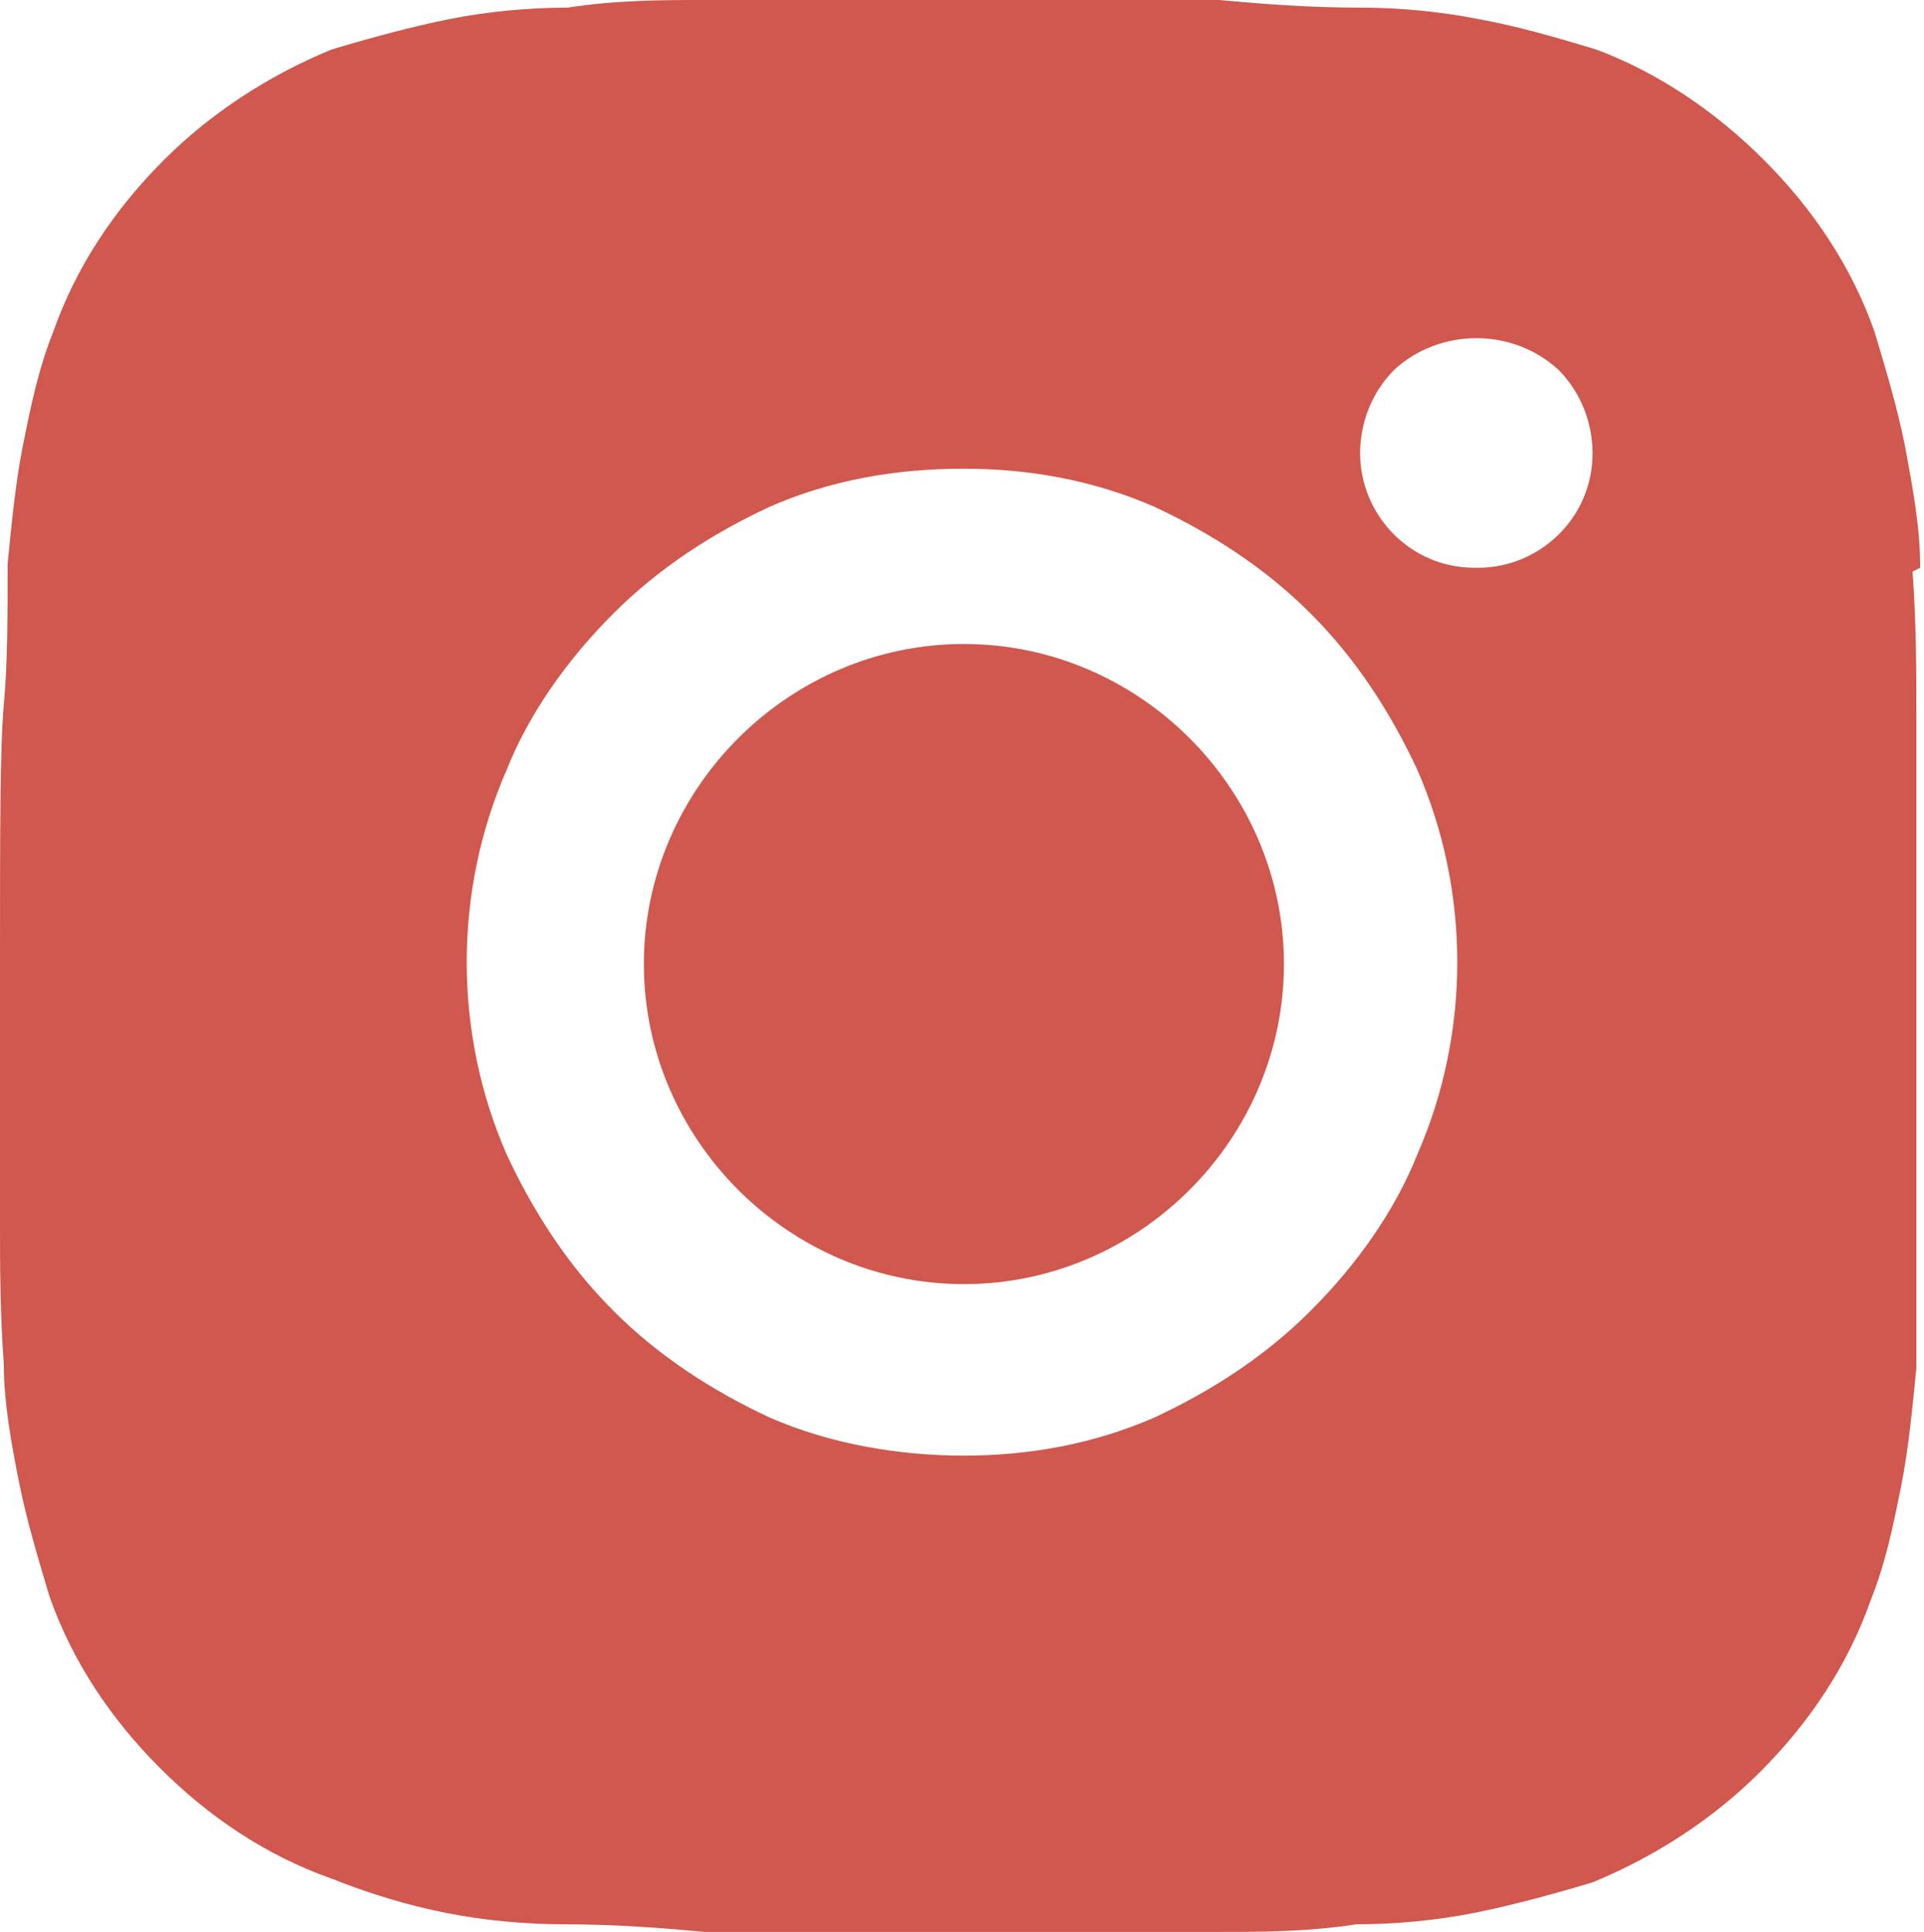
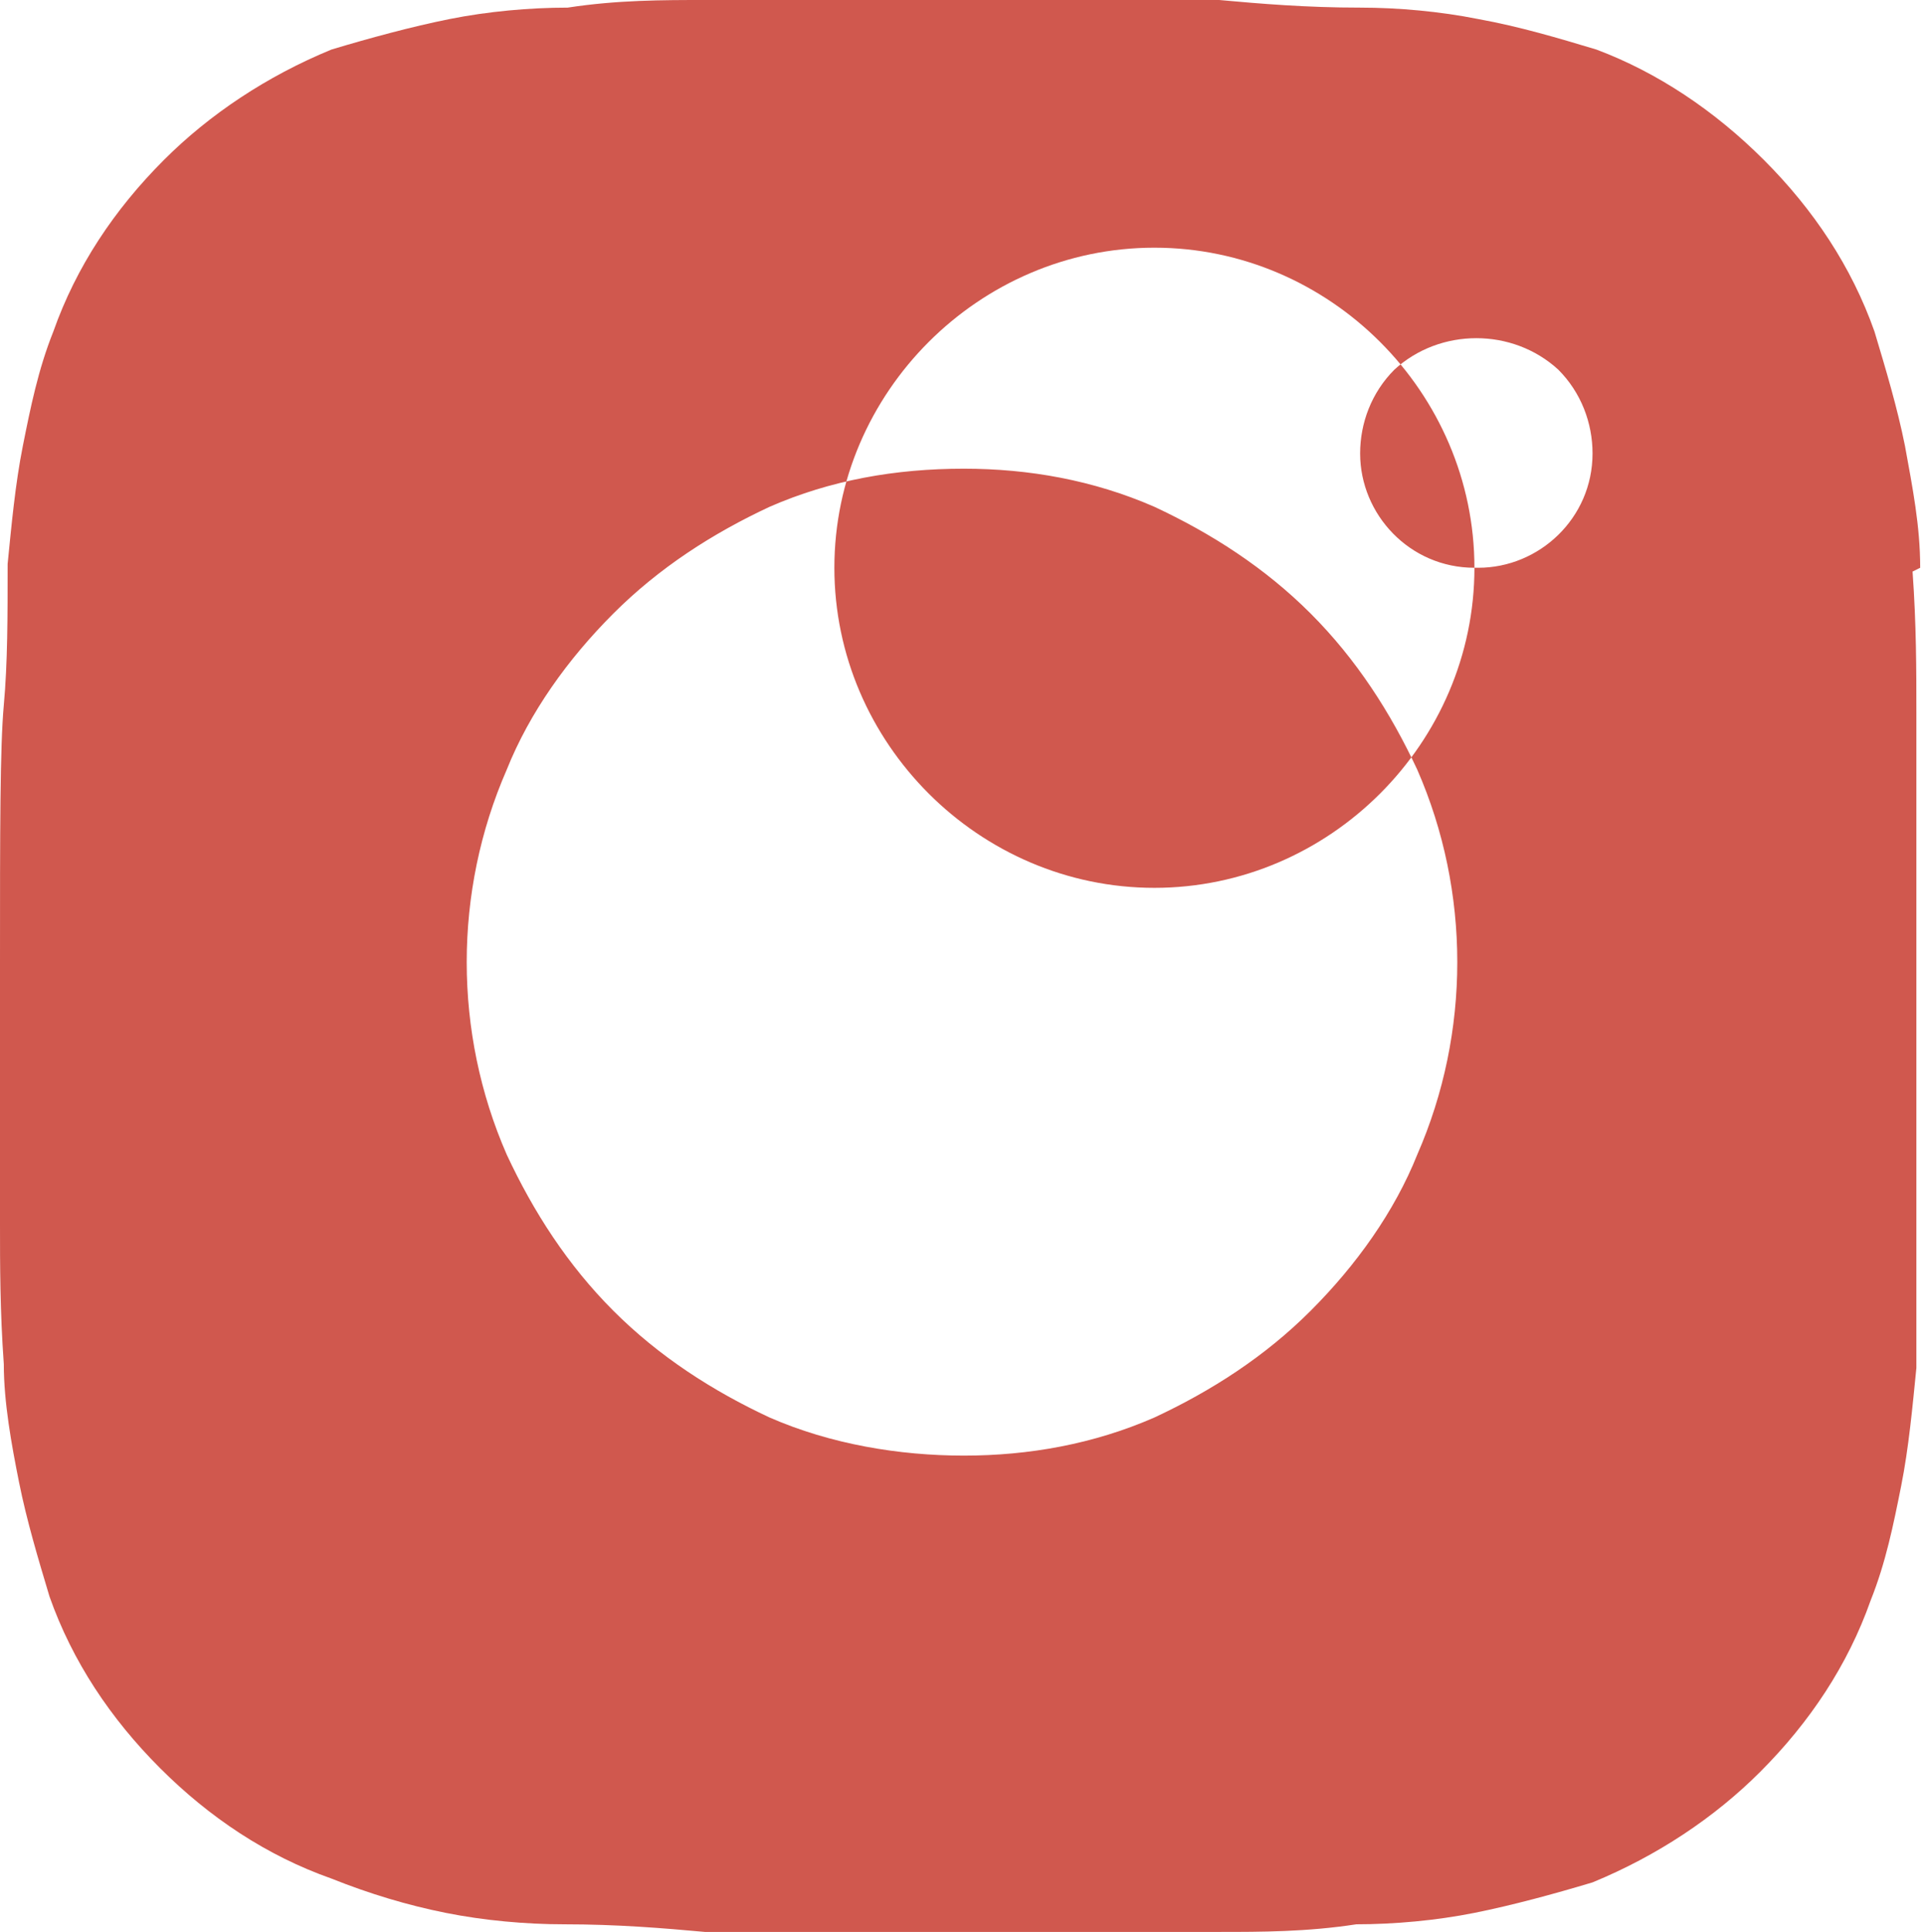
<svg xmlns="http://www.w3.org/2000/svg" version="1.1" viewBox="0 0 50.5 50.7">
  <g>
    <g id="Ebene_1">
-       <path id="instagram_alt" d="M50.4,14.9c0-1.1-.2-2.1-.4-3.2-.2-1-.5-2-.8-3-.6-1.7-1.6-3.2-2.9-4.5-1.3-1.3-2.8-2.3-4.4-2.9-1-.3-2-.6-3.1-.8-1-.2-2.1-.3-3.1-.3-1.4,0-2.6-.1-3.7-.2-1.1,0-3.3,0-6.7,0s-5.7,0-6.8,0c-1.1,0-2.3,0-3.6.2-1,0-2.1.1-3.1.3-1,.2-2.1.5-3.1.8-1.7.7-3.2,1.7-4.4,2.9-1.3,1.3-2.3,2.8-2.9,4.5-.4,1-.6,2-.8,3-.2,1-.3,2.1-.4,3.1,0,1.4,0,2.6-.1,3.7C0,19.6,0,21.8,0,25.3v6.8c0,1.1,0,2.3.1,3.7,0,1,.2,2.1.4,3.1.2,1,.5,2,.8,3,.6,1.7,1.6,3.2,2.9,4.5,1.3,1.3,2.8,2.3,4.5,2.9,1,.4,2,.7,3,.9,1,.2,2.1.3,3.1.3,1.4,0,2.6.1,3.7.2s3.3,0,6.7,0c3.4,0,5.7,0,6.8,0,1.1,0,2.3,0,3.6-.2,1,0,2.1-.1,3.1-.3,1-.2,2.1-.5,3.1-.8,1.7-.7,3.2-1.7,4.4-2.9,1.3-1.3,2.3-2.8,2.9-4.5.4-1,.6-2,.8-3,.2-1,.3-2.1.4-3.1,0-1.4,0-2.6,0-3.7,0-1.1,0-3.3,0-6.7v-6.8c0-1.1,0-2.3-.1-3.7ZM25.3,38.2c-1.7,0-3.5-.3-5.1-1-1.5-.7-2.9-1.6-4.1-2.8-1.2-1.2-2.1-2.6-2.8-4.1-1.4-3.2-1.4-6.9,0-10.1.6-1.5,1.6-2.9,2.8-4.1,1.2-1.2,2.6-2.1,4.1-2.8,1.6-.7,3.3-1,5.1-1,1.7,0,3.4.3,5,1,1.5.7,2.9,1.6,4.1,2.8,1.2,1.2,2.1,2.6,2.8,4.1,1.4,3.2,1.4,6.9,0,10.1-.6,1.5-1.6,2.9-2.8,4.1-1.2,1.2-2.6,2.1-4.1,2.8-1.6.7-3.3,1-5,1ZM38.7,14.9c-1.7,0-3-1.4-3-3,0-.8.3-1.6.9-2.2,1.2-1.1,3.1-1.1,4.3,0,.6.6.9,1.4.9,2.2,0,1.7-1.4,3-3,3ZM33.7,25.3c0,4.6-3.8,8.4-8.4,8.4-4.6,0-8.4-3.8-8.4-8.4,0-4.6,3.8-8.4,8.4-8.4,4.6,0,8.4,3.8,8.4,8.4Z" fill="#d0584e" />
+       <path id="instagram_alt" d="M50.4,14.9c0-1.1-.2-2.1-.4-3.2-.2-1-.5-2-.8-3-.6-1.7-1.6-3.2-2.9-4.5-1.3-1.3-2.8-2.3-4.4-2.9-1-.3-2-.6-3.1-.8-1-.2-2.1-.3-3.1-.3-1.4,0-2.6-.1-3.7-.2-1.1,0-3.3,0-6.7,0s-5.7,0-6.8,0c-1.1,0-2.3,0-3.6.2-1,0-2.1.1-3.1.3-1,.2-2.1.5-3.1.8-1.7.7-3.2,1.7-4.4,2.9-1.3,1.3-2.3,2.8-2.9,4.5-.4,1-.6,2-.8,3-.2,1-.3,2.1-.4,3.1,0,1.4,0,2.6-.1,3.7C0,19.6,0,21.8,0,25.3v6.8c0,1.1,0,2.3.1,3.7,0,1,.2,2.1.4,3.1.2,1,.5,2,.8,3,.6,1.7,1.6,3.2,2.9,4.5,1.3,1.3,2.8,2.3,4.5,2.9,1,.4,2,.7,3,.9,1,.2,2.1.3,3.1.3,1.4,0,2.6.1,3.7.2s3.3,0,6.7,0c3.4,0,5.7,0,6.8,0,1.1,0,2.3,0,3.6-.2,1,0,2.1-.1,3.1-.3,1-.2,2.1-.5,3.1-.8,1.7-.7,3.2-1.7,4.4-2.9,1.3-1.3,2.3-2.8,2.9-4.5.4-1,.6-2,.8-3,.2-1,.3-2.1.4-3.1,0-1.4,0-2.6,0-3.7,0-1.1,0-3.3,0-6.7v-6.8c0-1.1,0-2.3-.1-3.7ZM25.3,38.2c-1.7,0-3.5-.3-5.1-1-1.5-.7-2.9-1.6-4.1-2.8-1.2-1.2-2.1-2.6-2.8-4.1-1.4-3.2-1.4-6.9,0-10.1.6-1.5,1.6-2.9,2.8-4.1,1.2-1.2,2.6-2.1,4.1-2.8,1.6-.7,3.3-1,5.1-1,1.7,0,3.4.3,5,1,1.5.7,2.9,1.6,4.1,2.8,1.2,1.2,2.1,2.6,2.8,4.1,1.4,3.2,1.4,6.9,0,10.1-.6,1.5-1.6,2.9-2.8,4.1-1.2,1.2-2.6,2.1-4.1,2.8-1.6.7-3.3,1-5,1ZM38.7,14.9c-1.7,0-3-1.4-3-3,0-.8.3-1.6.9-2.2,1.2-1.1,3.1-1.1,4.3,0,.6.6.9,1.4.9,2.2,0,1.7-1.4,3-3,3Zc0,4.6-3.8,8.4-8.4,8.4-4.6,0-8.4-3.8-8.4-8.4,0-4.6,3.8-8.4,8.4-8.4,4.6,0,8.4,3.8,8.4,8.4Z" fill="#d0584e" />
    </g>
  </g>
</svg>